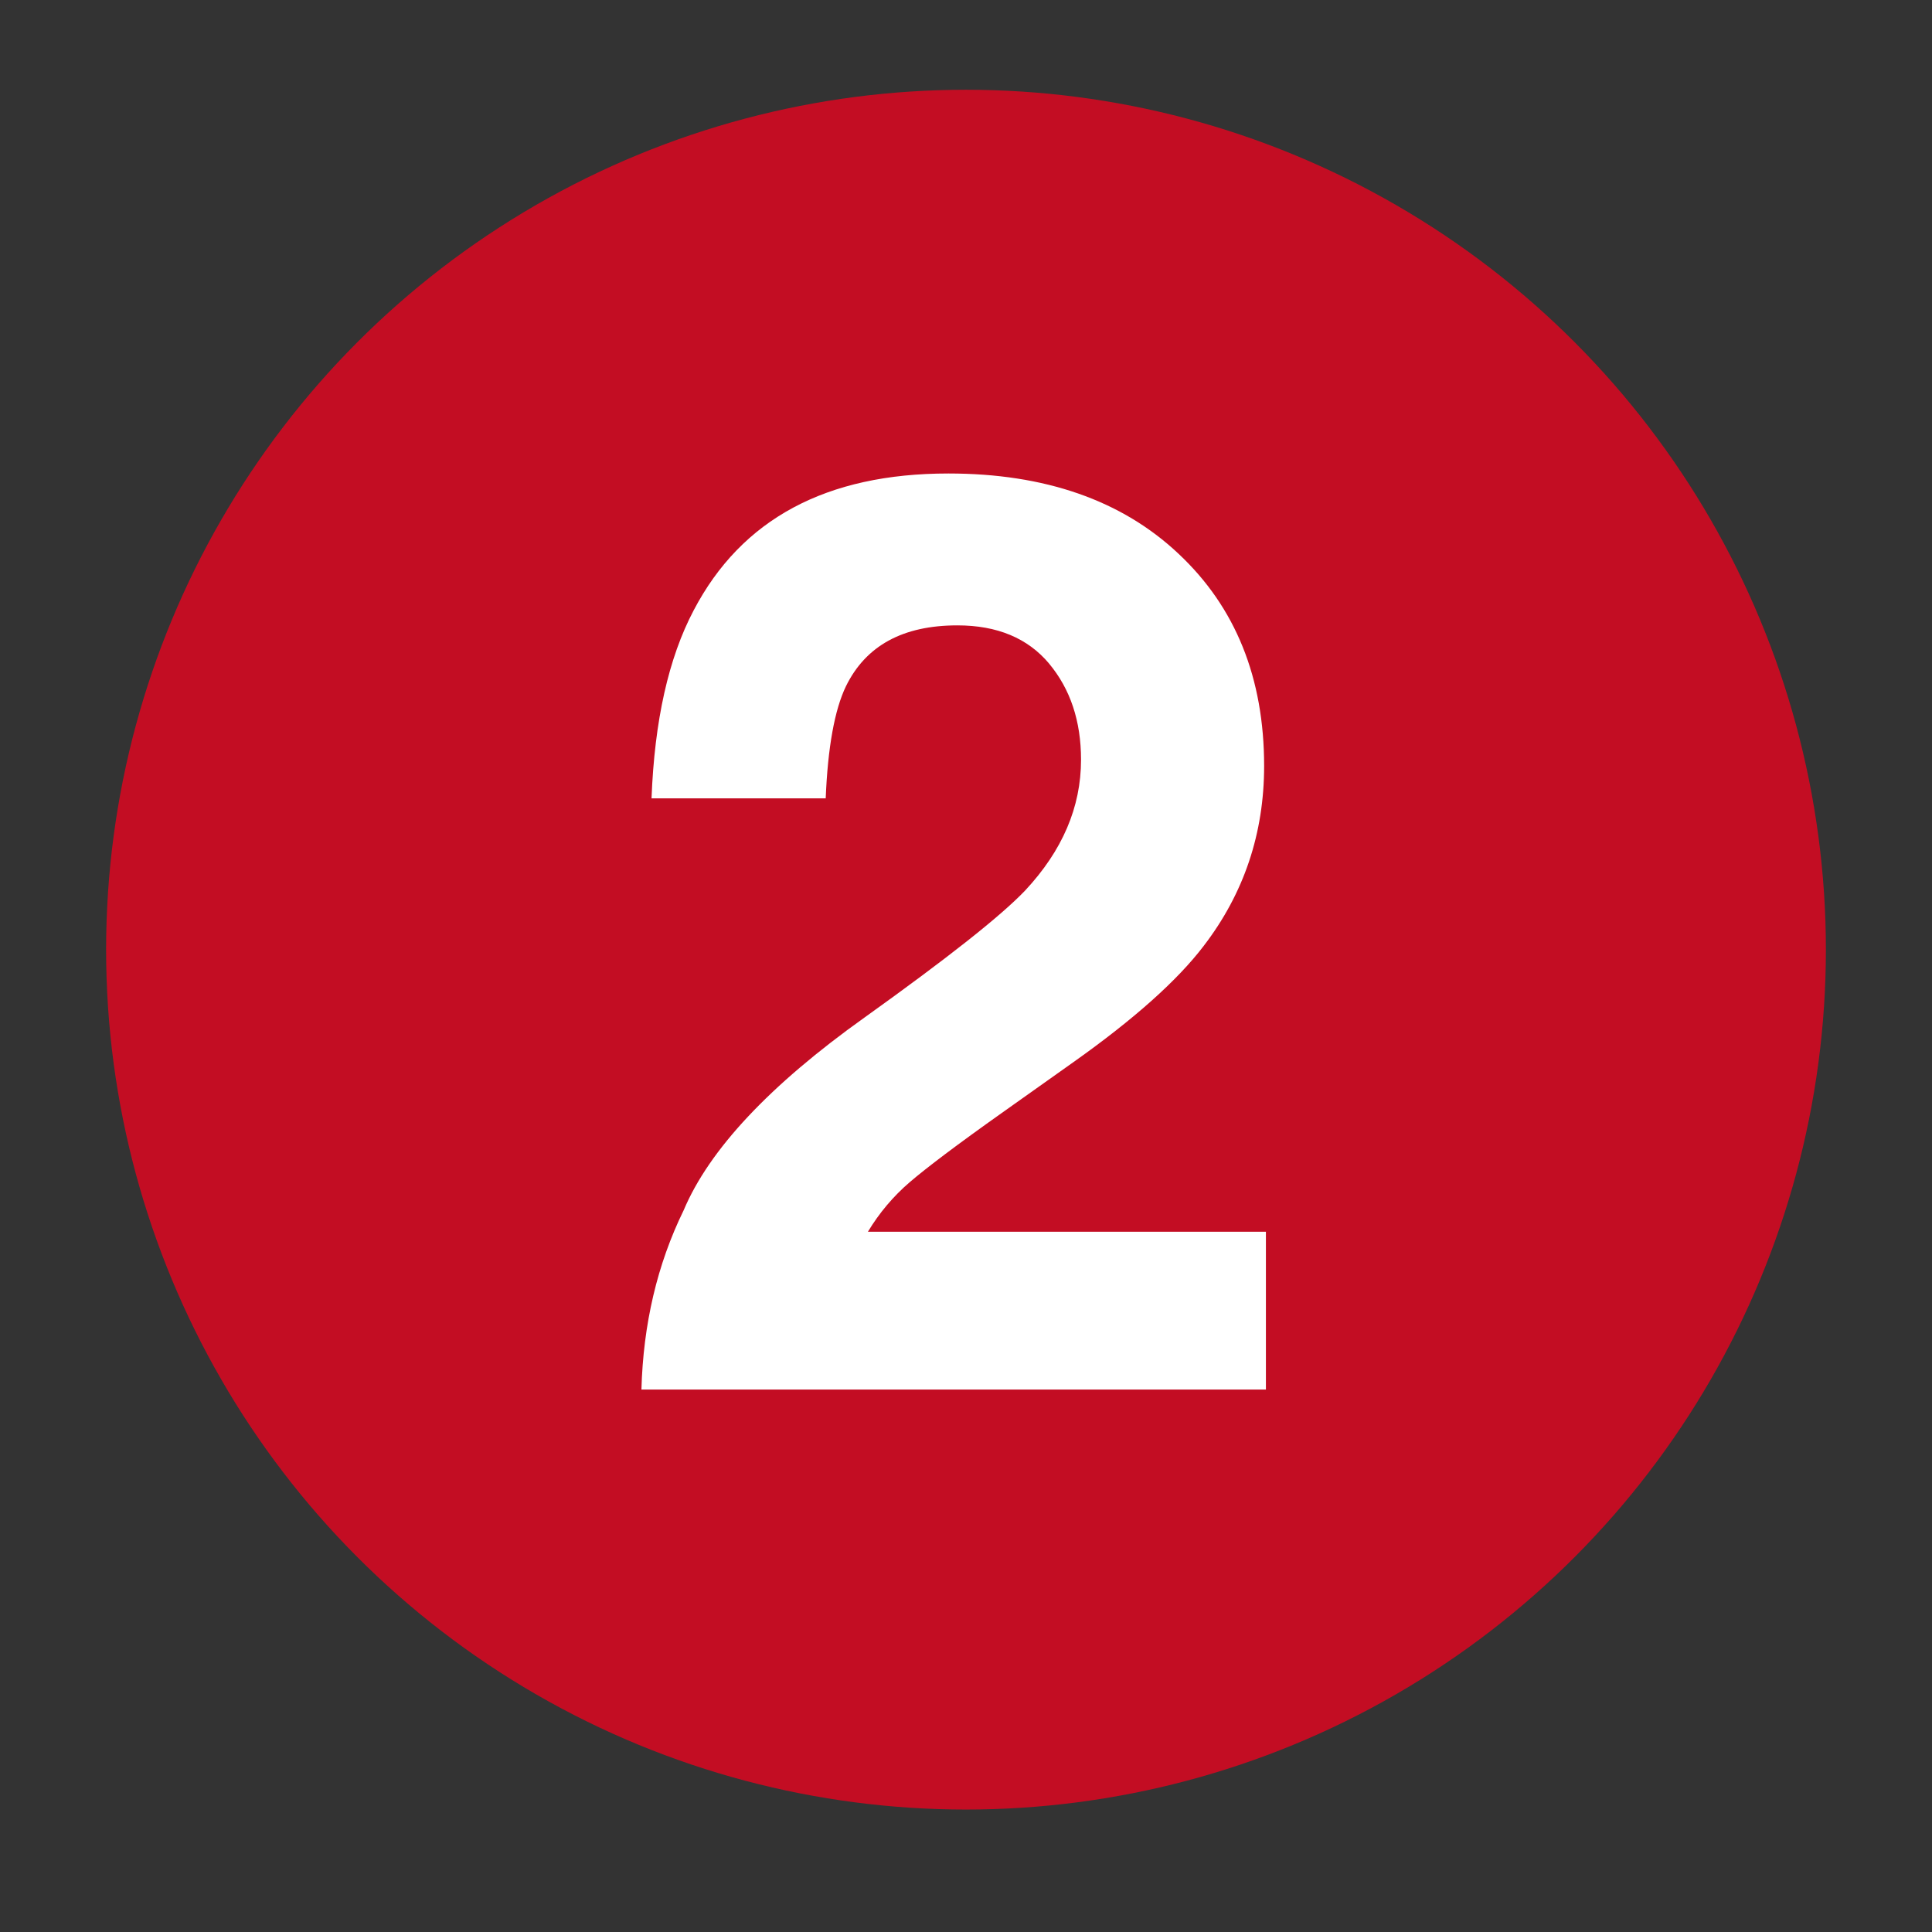
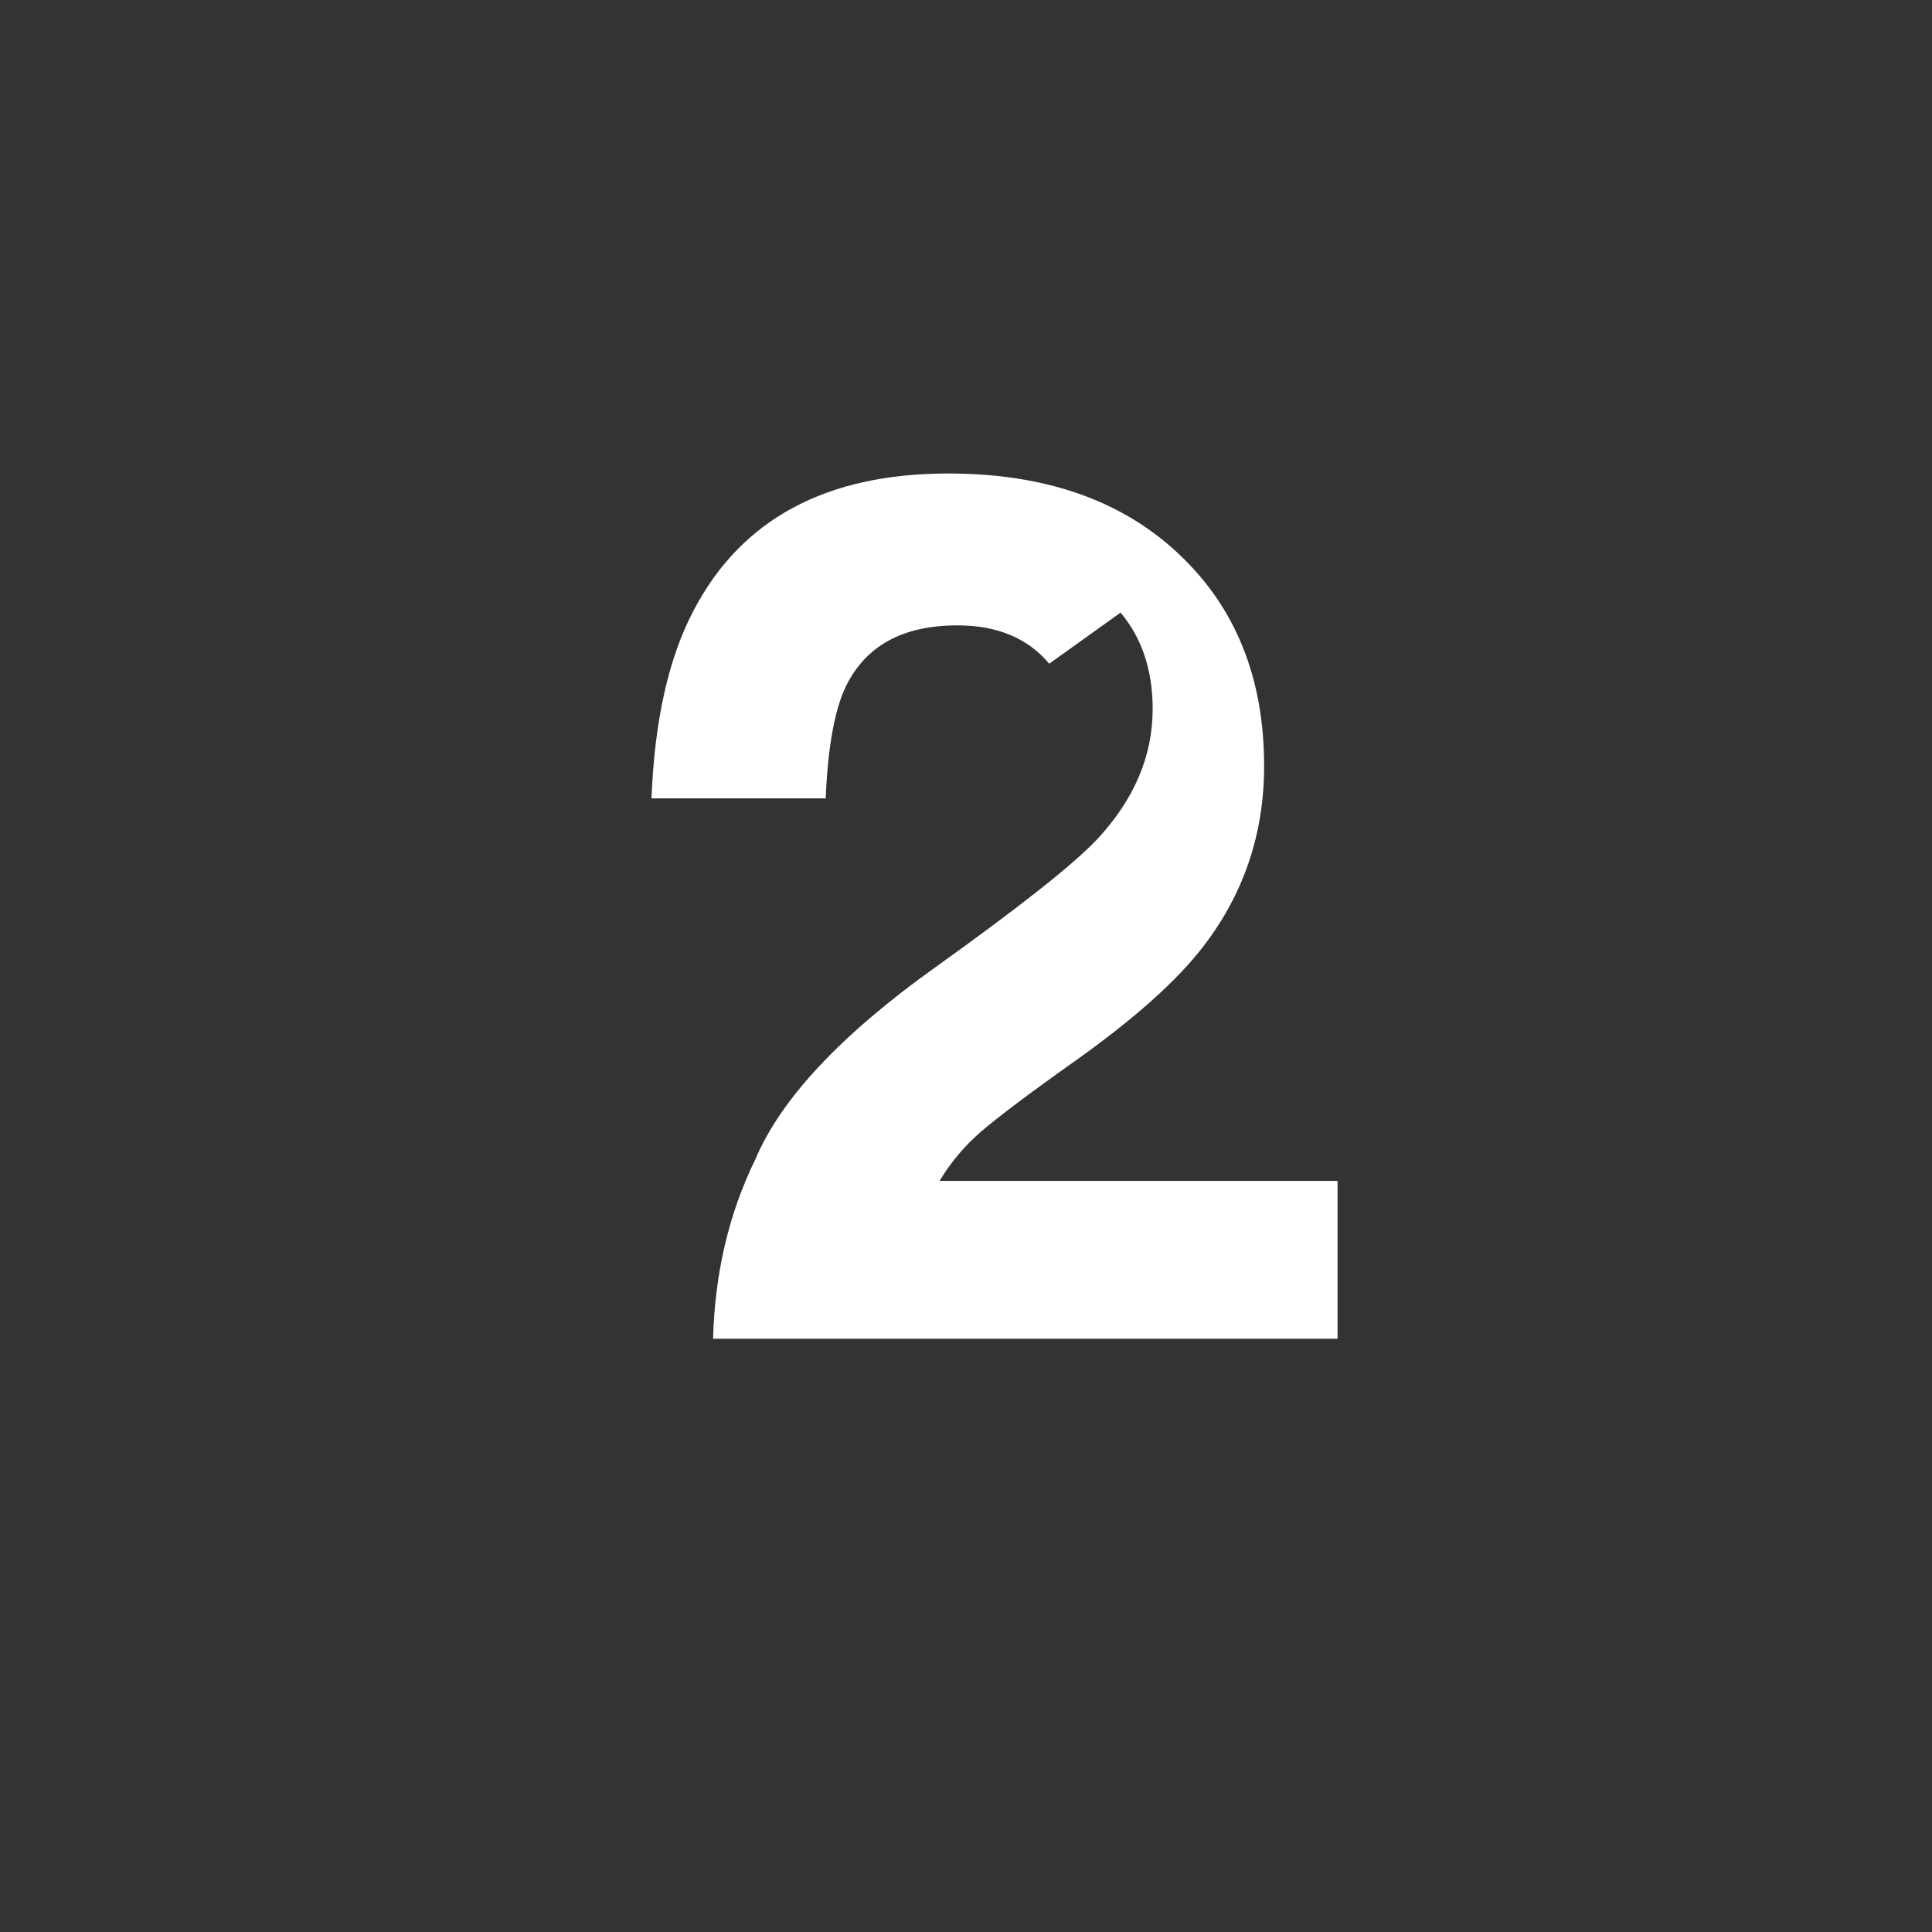
<svg xmlns="http://www.w3.org/2000/svg" id="_レイヤー_2" data-name="レイヤー 2" viewBox="0 0 65 65">
  <rect x="0" y="0" width="65" height="65" fill="#333333" stroke="none" />
  <defs>
    <style>
      .cls-1 {
        fill: none;
      }

      .cls-2 {
        clip-path: url(#clippath);
      }

      .cls-3 {
        fill: #fff;
      }

      .cls-4 {
        fill: #c30d23;
      }
    </style>
    <clipPath id="clippath">
      <rect class="cls-1" width="65" height="65" />
    </clipPath>
  </defs>
  <g id="_レイヤー_1-2" data-name="レイヤー 1">
    <g class="cls-2">
      <g>
-         <circle class="cls-4" cx="32.5" cy="31.95" r="28.93" />
-         <path class="cls-3" d="m35.3,22.33c-.72-.86-1.75-1.29-3.09-1.29-1.83,0-3.08.68-3.75,2.05-.38.79-.61,2.05-.68,3.77h-5.86c.1-2.61.57-4.72,1.42-6.33,1.61-3.07,4.46-4.6,8.57-4.6,3.24,0,5.83.9,7.74,2.7,1.92,1.8,2.88,4.18,2.88,7.14,0,2.27-.68,4.29-2.03,6.05-.89,1.17-2.35,2.47-4.38,3.91l-2.41,1.71c-1.51,1.07-2.54,1.85-3.1,2.33-.56.48-1.03,1.04-1.41,1.67h13.39v5.31h-21.01c.06-2.2.53-4.21,1.42-6.03.86-2.04,2.89-4.21,6.09-6.49,2.78-1.99,4.58-3.41,5.4-4.27,1.25-1.34,1.88-2.8,1.88-4.4,0-1.3-.36-2.38-1.08-3.24Z" />
+         <path class="cls-3" d="m35.3,22.33c-.72-.86-1.75-1.29-3.09-1.29-1.83,0-3.08.68-3.75,2.05-.38.79-.61,2.05-.68,3.77h-5.86c.1-2.61.57-4.72,1.42-6.33,1.61-3.07,4.46-4.6,8.57-4.6,3.24,0,5.83.9,7.74,2.7,1.92,1.8,2.88,4.18,2.88,7.14,0,2.27-.68,4.29-2.03,6.05-.89,1.17-2.35,2.47-4.38,3.91c-1.51,1.07-2.54,1.85-3.1,2.33-.56.48-1.03,1.04-1.41,1.67h13.39v5.31h-21.01c.06-2.2.53-4.21,1.42-6.03.86-2.04,2.89-4.21,6.09-6.49,2.78-1.99,4.58-3.41,5.4-4.27,1.25-1.34,1.88-2.8,1.88-4.4,0-1.3-.36-2.38-1.08-3.24Z" />
      </g>
    </g>
  </g>
</svg>